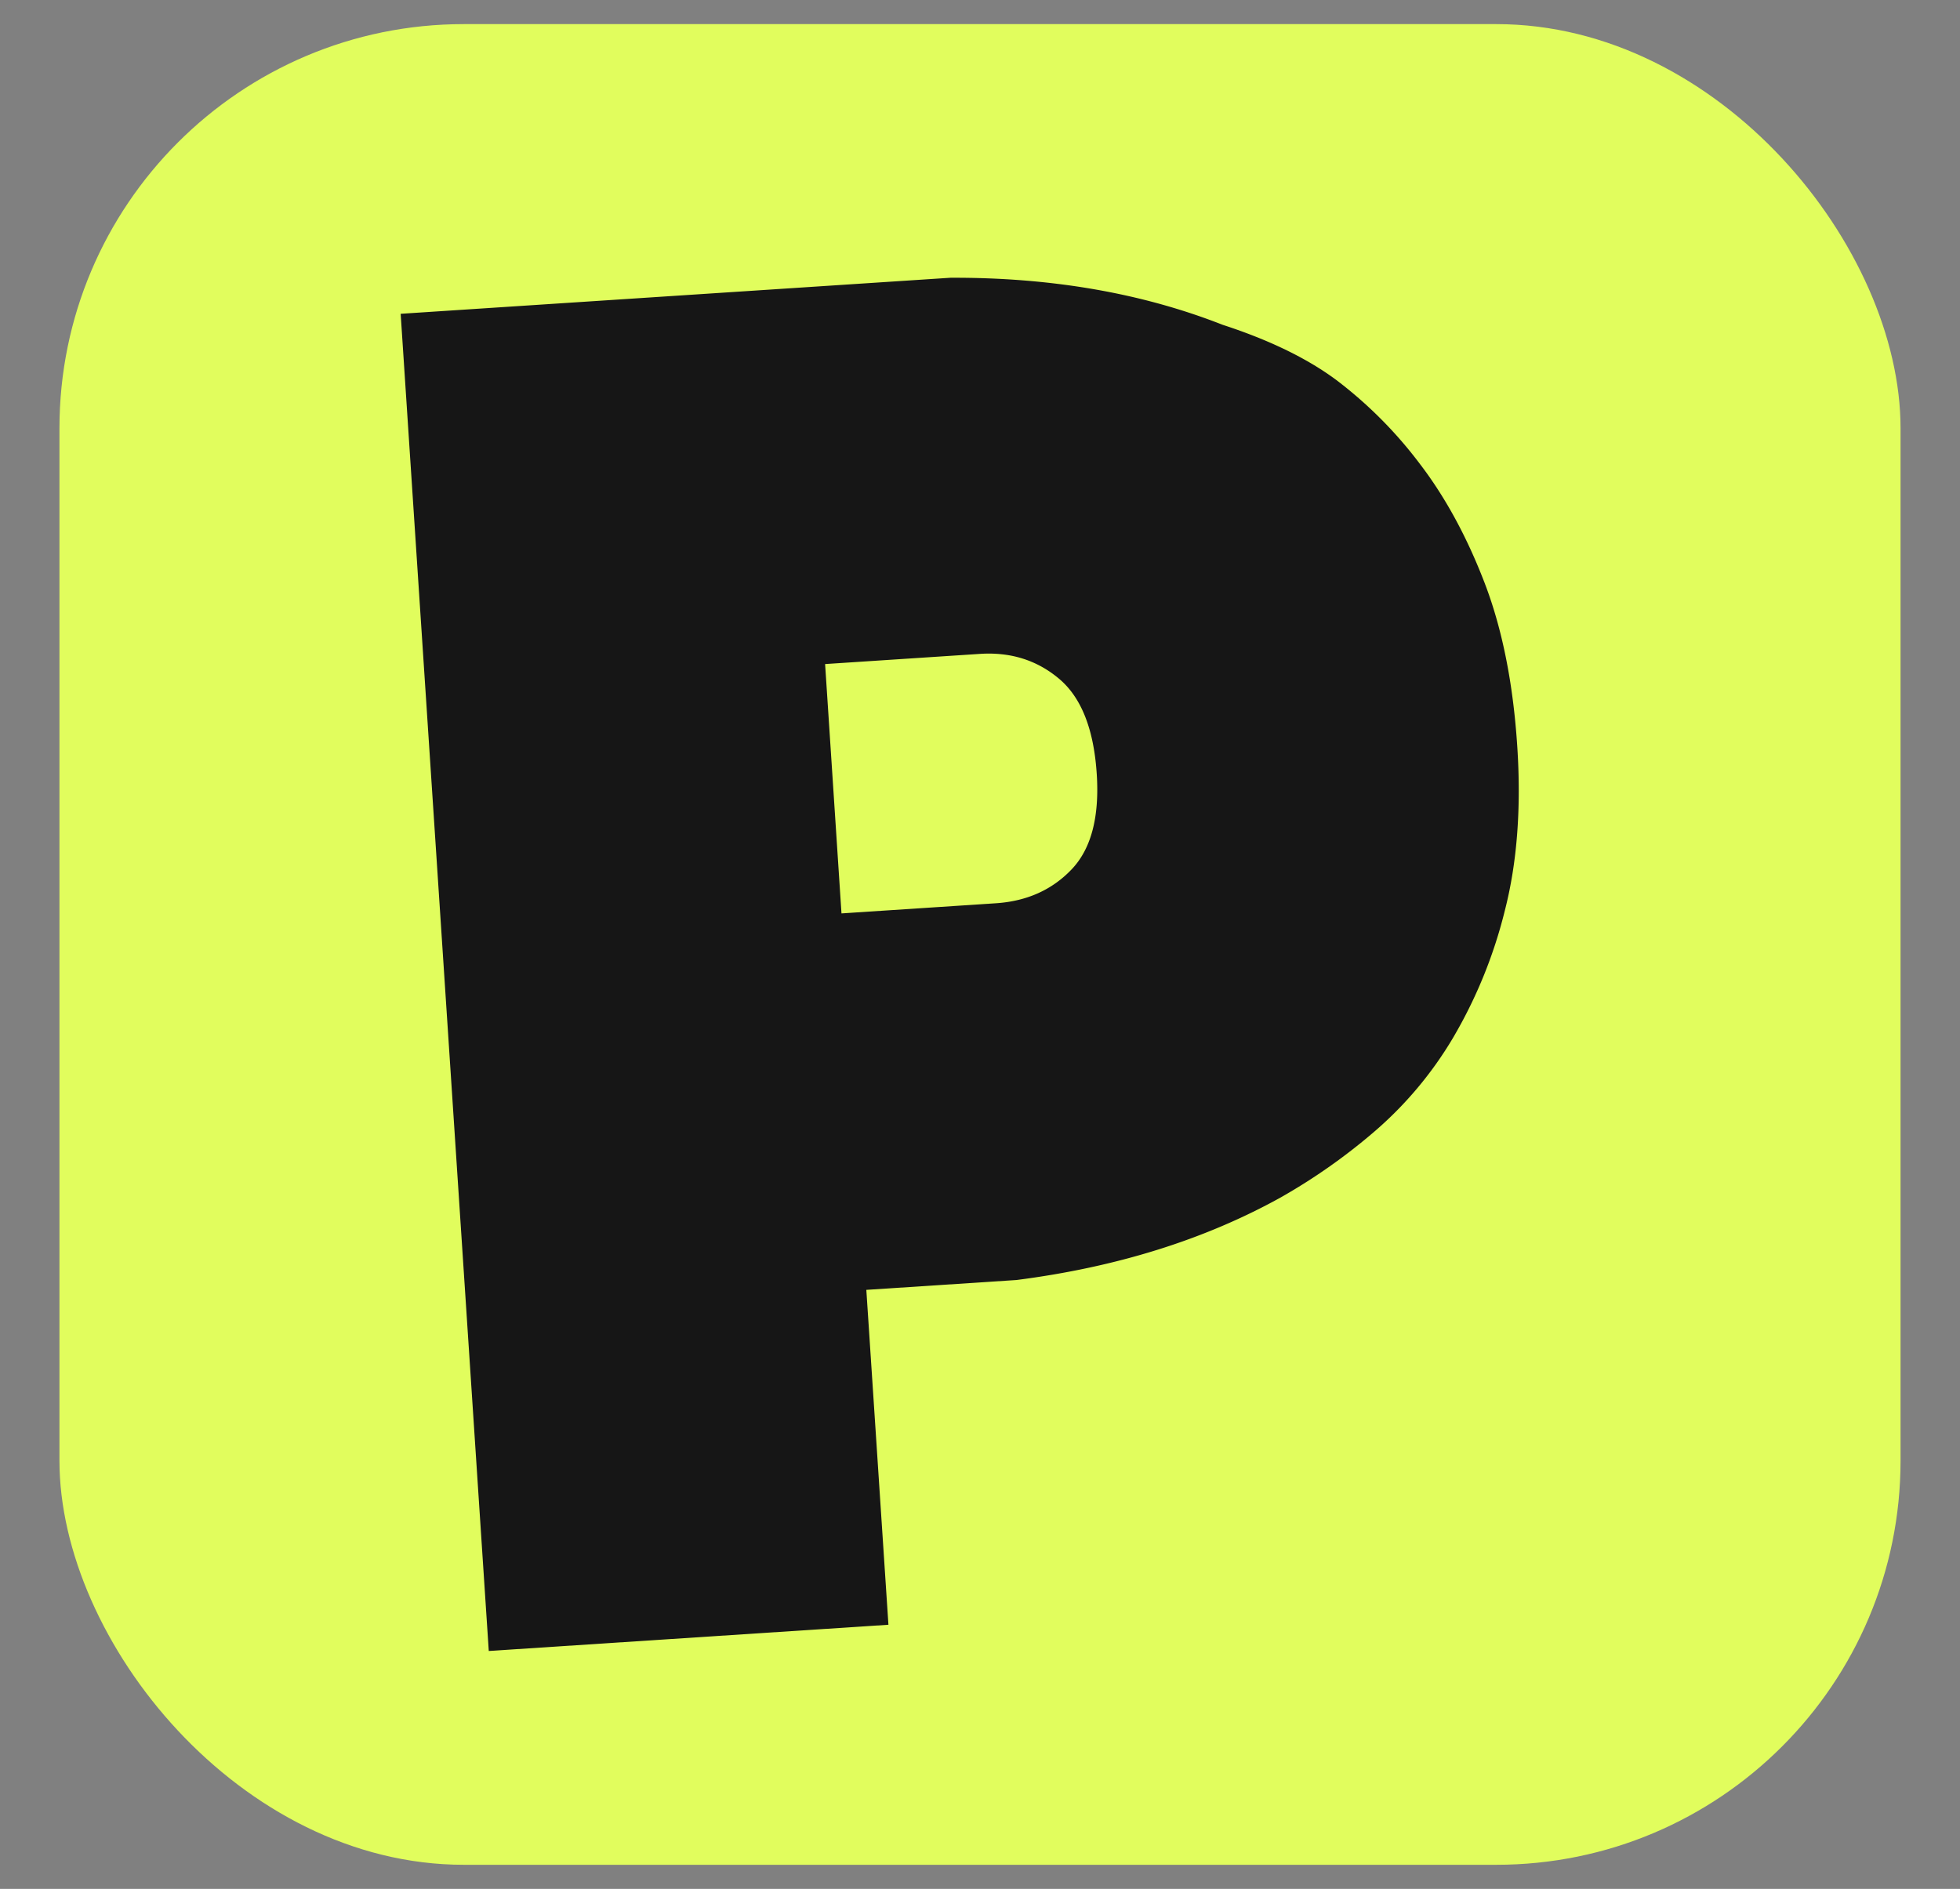
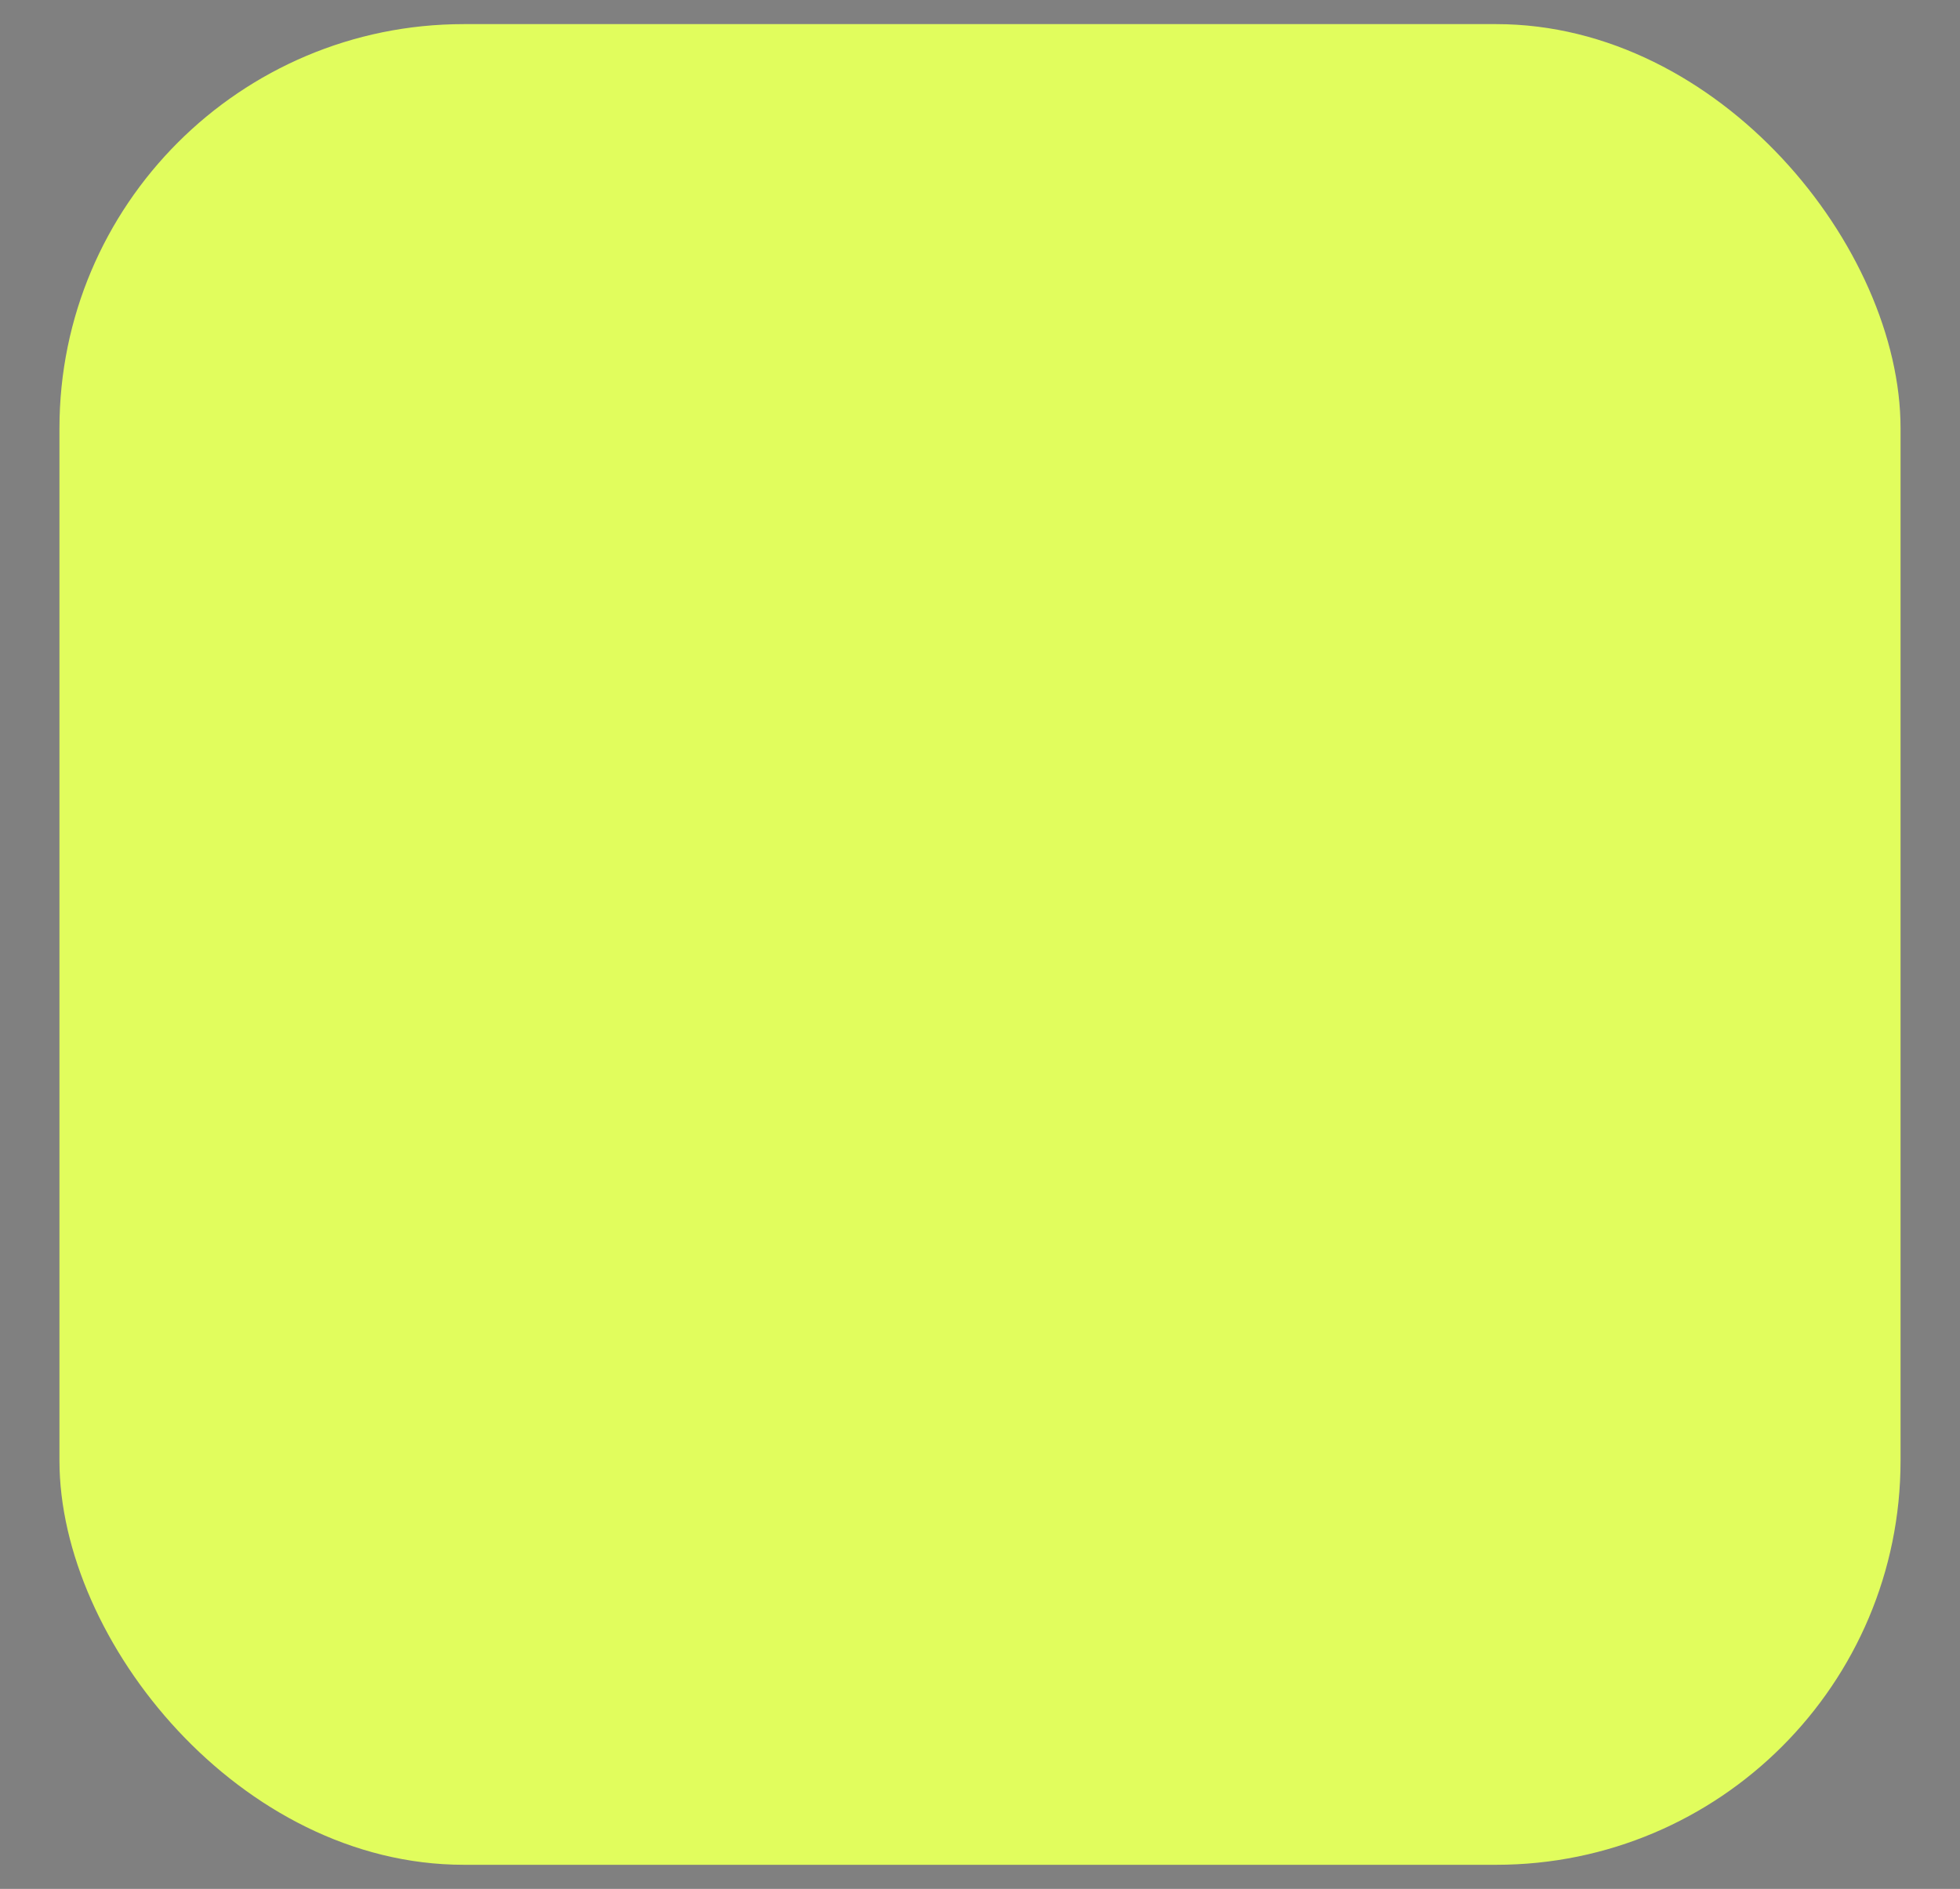
<svg xmlns="http://www.w3.org/2000/svg" id="Layer_1" data-name="Layer 1" viewBox="0 0 620.83 598.44">
  <rect x="0" y="0" width="620.83" height="598.44" fill="#808080" stroke="none" />
  <defs>
    <style>.cls-1{fill:#e1fd5d;}.cls-2{fill:#161616;}</style>
  </defs>
  <title>favicon</title>
  <rect class="cls-1" x="18.83" y="7.64" width="583.17" height="583.17" rx="128.06" />
-   <path class="cls-2" d="M301.05,88q47.76-.2,86.23,14.91,22.53,7.33,36.44,17.82a135.89,135.89,0,0,1,26,26.21q12.06,15.75,20.48,37.61t10.39,51.86q1.92,29.27-3.93,52.06a150.56,150.56,0,0,1-16.45,40.4A119.55,119.55,0,0,1,435,358.8a187.14,187.14,0,0,1-29.5,20.67q-36.17,20-83.53,26.07l-47.56,3.12,7,106.1-126.59,8.31L126.91,99.42Zm46.34,157.16q-1.39-21.22-11.9-30.09t-25.14-7.9l-49,3.22,5.19,79,49-3.22q14.64-1,23.92-10.76T347.39,245.14Z" />
</svg>